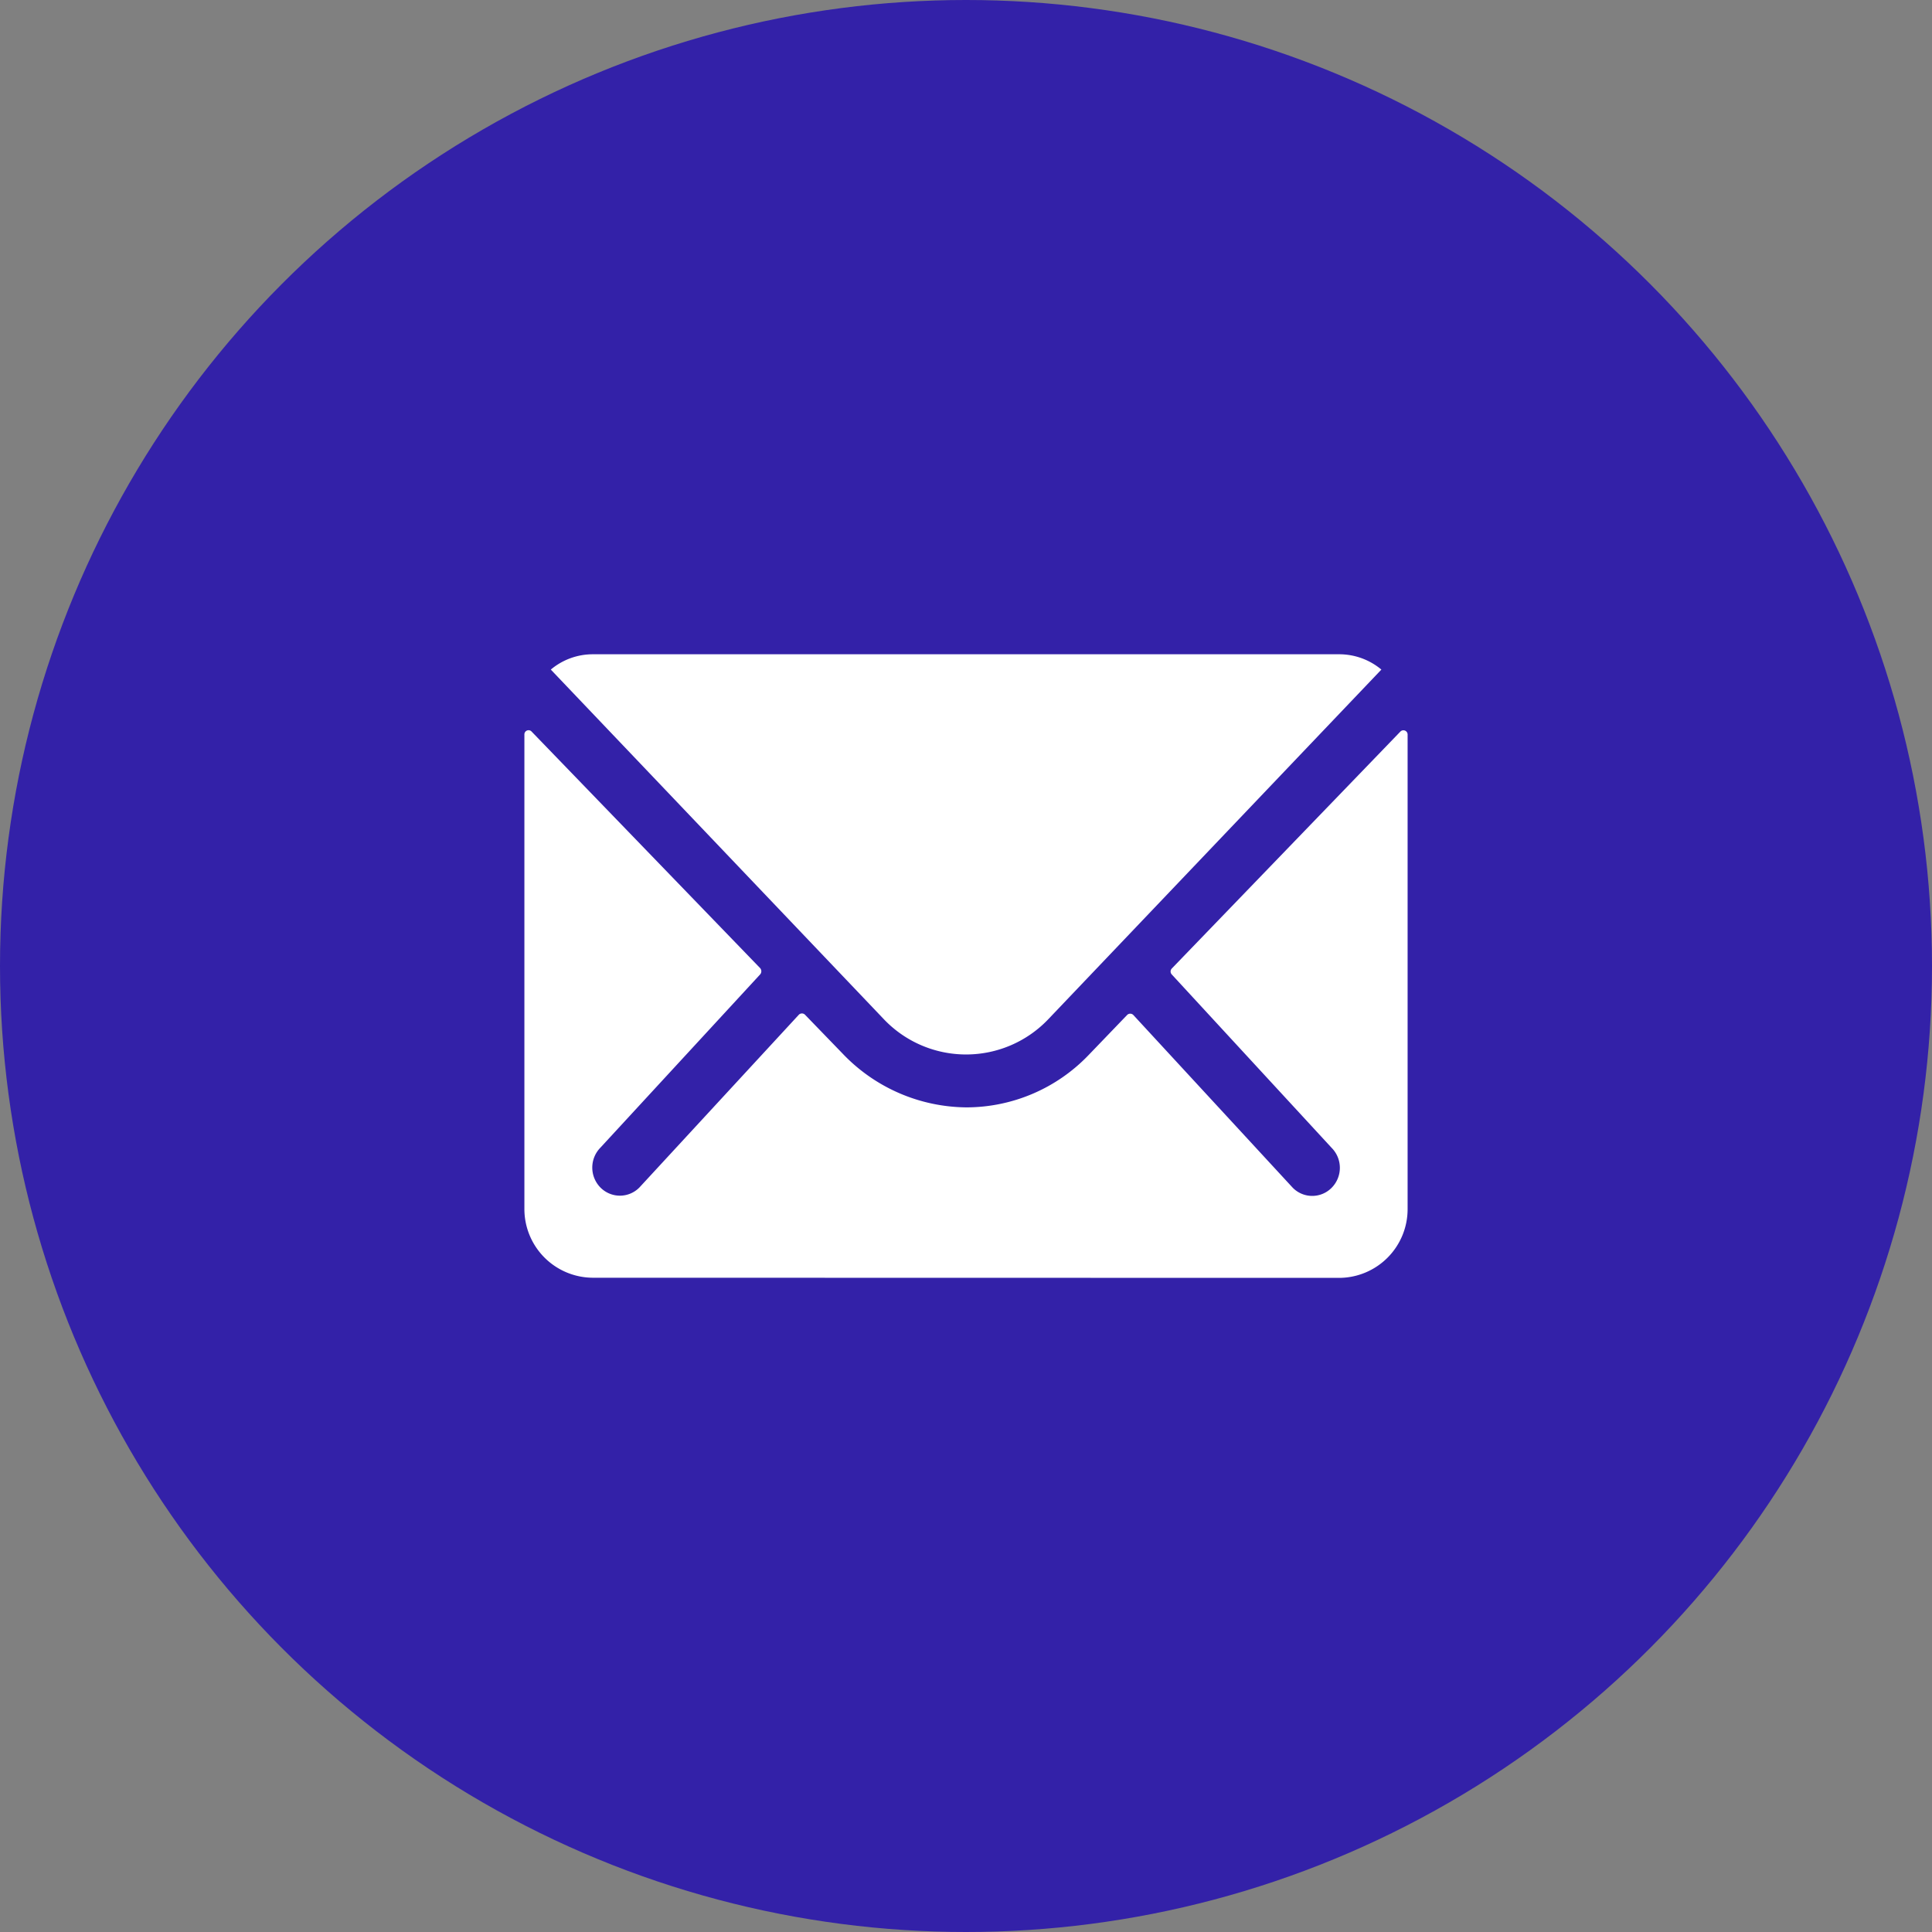
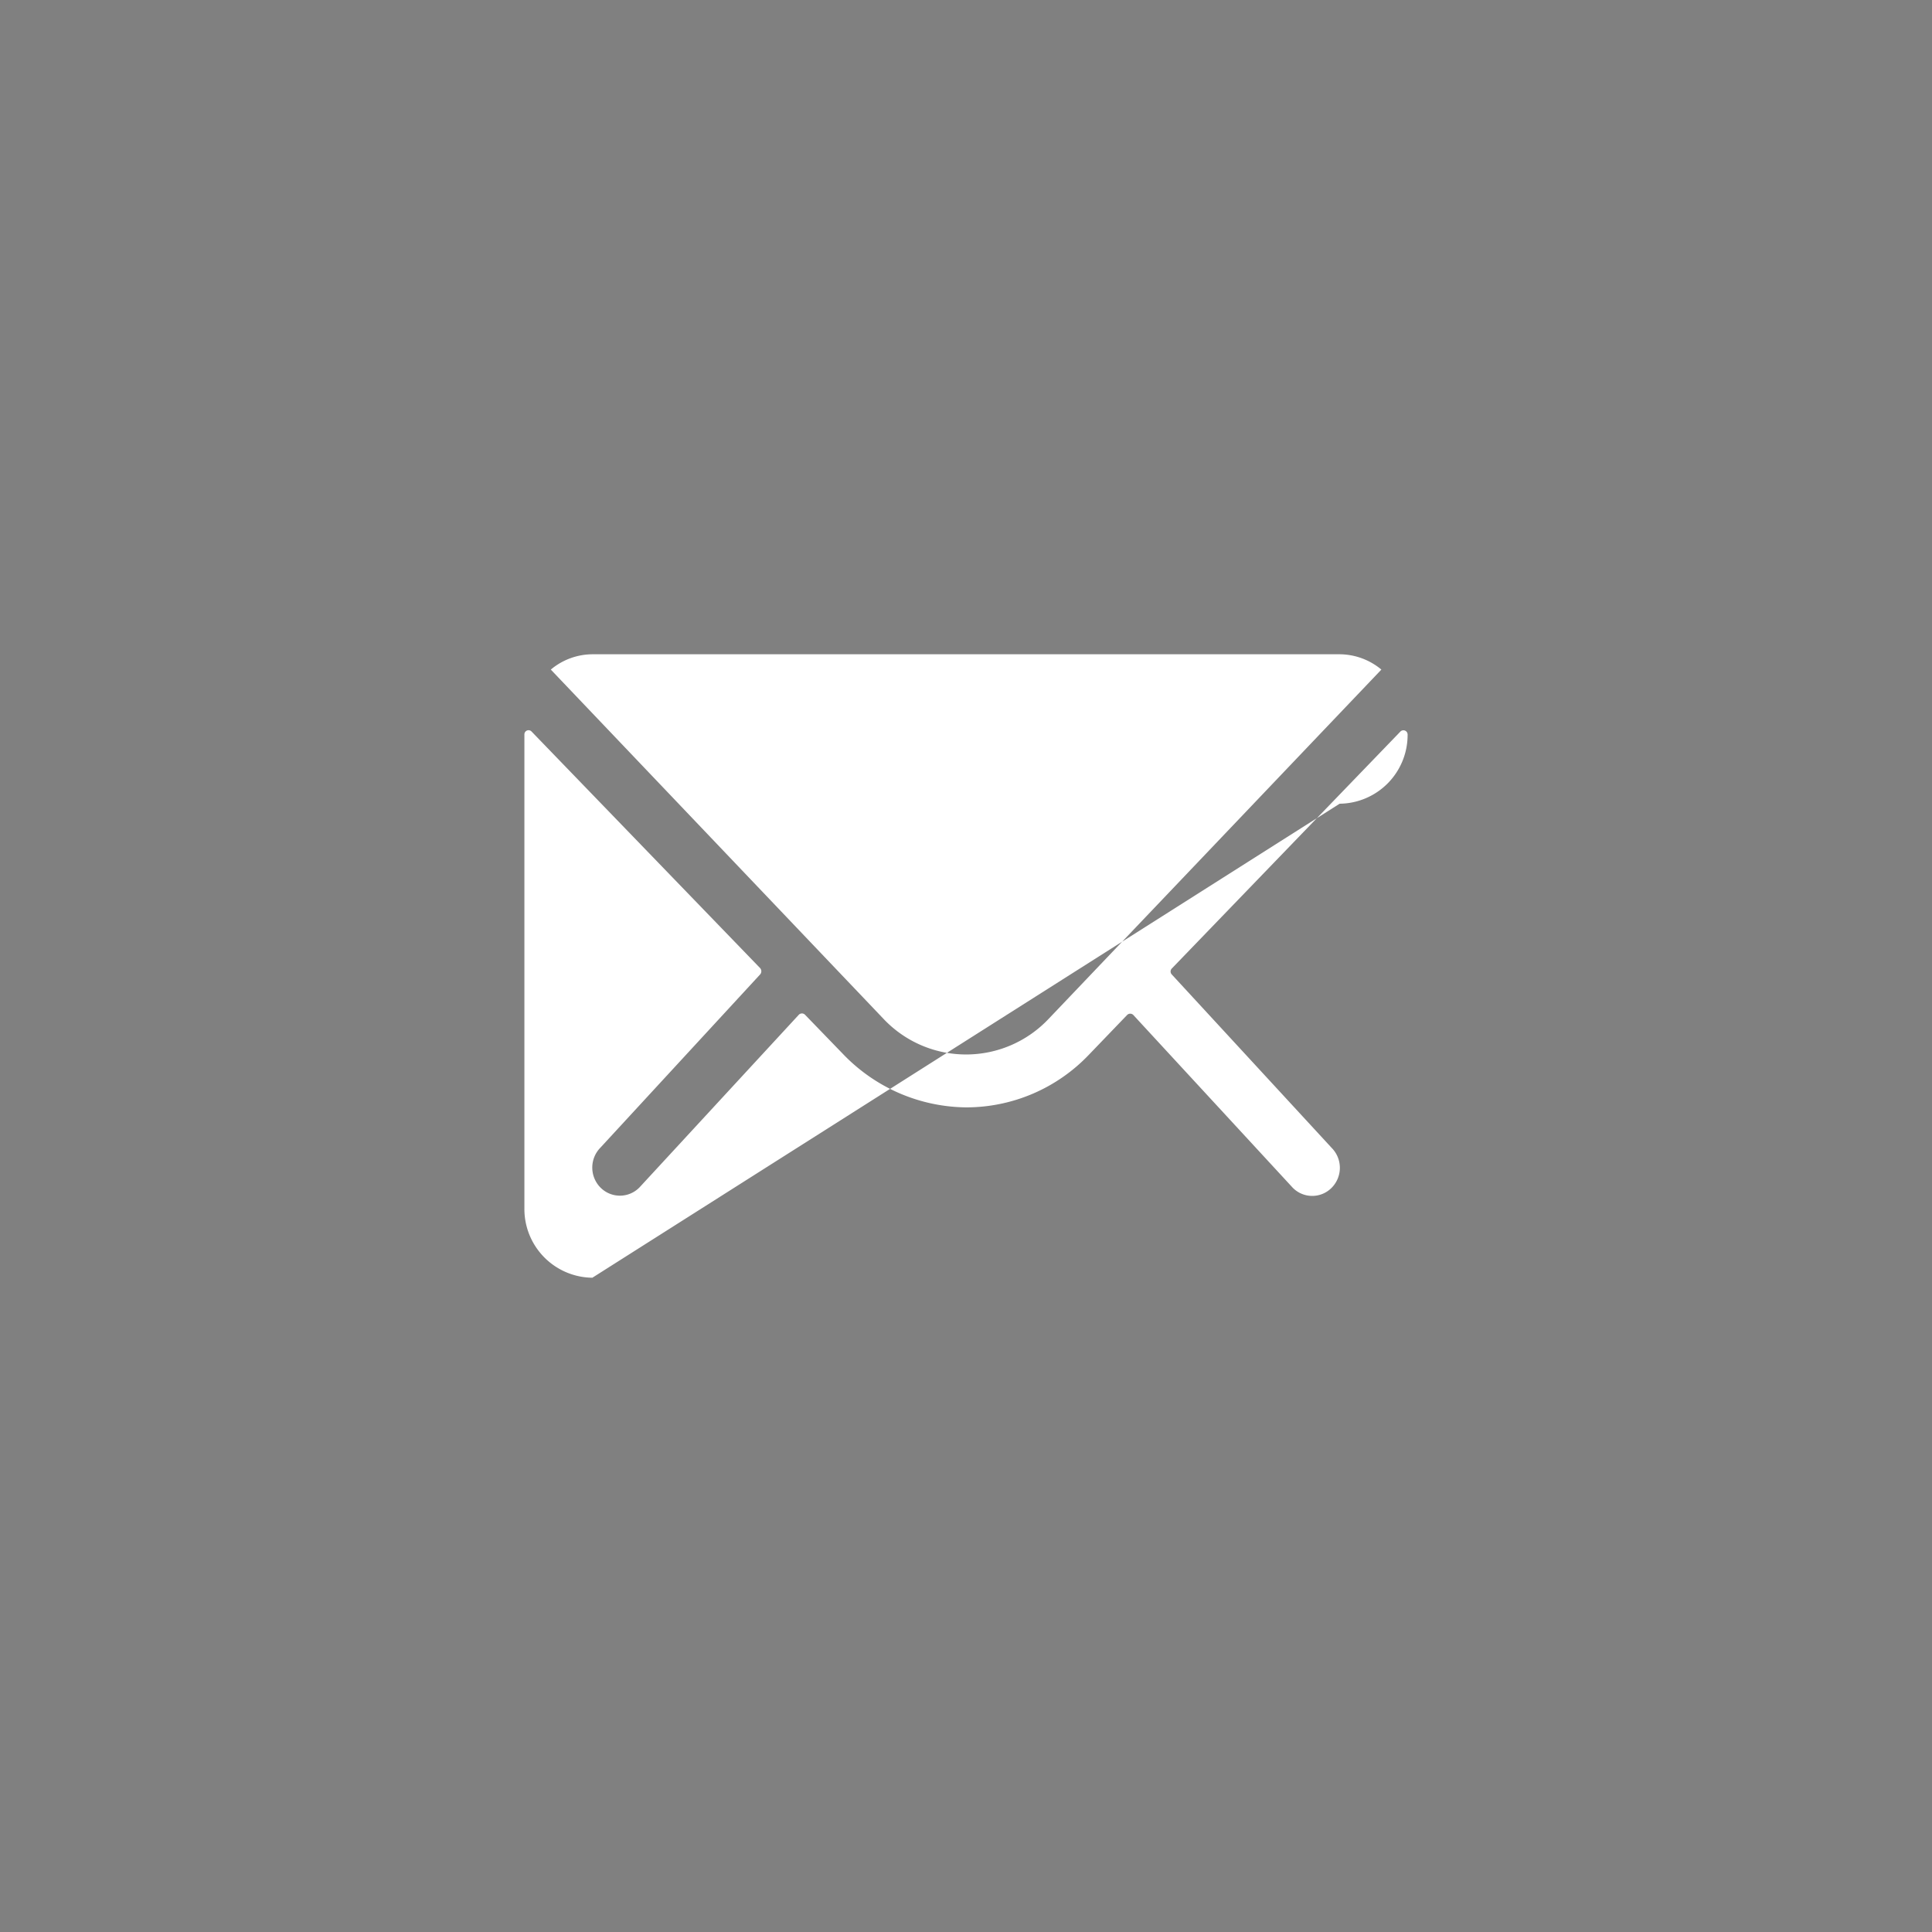
<svg xmlns="http://www.w3.org/2000/svg" width="40" height="40" viewBox="0 0 40 40">
  <rect x="0" y="0" width="40" height="40" fill="#808080" stroke="none" />
  <g id="email" transform="translate(-145 -723)">
-     <circle id="box" cx="20" cy="20" r="20" transform="translate(145 723)" fill="#3321a8" />
-     <path id="email-2" data-name="email" d="M1.407,12.908A1.423,1.423,0,0,1,0,11.476V1.66A.086.086,0,0,1,.149,1.6L4.883,6.5a.1.1,0,0,1,0,.126l-3.31,3.59a.589.589,0,0,0,0,.823.566.566,0,0,0,.809,0l3.3-3.576a.09.09,0,0,1,.128,0l.774.8A3.578,3.578,0,0,0,9.156,9.381,3.509,3.509,0,0,0,11.679,8.3l.8-.832a.09.09,0,0,1,.128,0l3.3,3.576a.565.565,0,0,0,.808,0,.587.587,0,0,0,0-.823l-3.31-3.59a.089.089,0,0,1,0-.126L18.137,1.6a.087.087,0,0,1,.149.062v9.817a1.423,1.423,0,0,1-1.407,1.432ZM7.431,7.544.547.317A1.35,1.35,0,0,1,1.416,0H16.874a1.36,1.36,0,0,1,.869.317L10.858,7.544a2.35,2.35,0,0,1-3.427,0Z" transform="translate(155.857 736.546)" fill="#fff" />
+     <path id="email-2" data-name="email" d="M1.407,12.908A1.423,1.423,0,0,1,0,11.476V1.66A.086.086,0,0,1,.149,1.6L4.883,6.5a.1.1,0,0,1,0,.126l-3.31,3.59a.589.589,0,0,0,0,.823.566.566,0,0,0,.809,0l3.3-3.576a.09.09,0,0,1,.128,0l.774.8A3.578,3.578,0,0,0,9.156,9.381,3.509,3.509,0,0,0,11.679,8.3l.8-.832a.09.09,0,0,1,.128,0l3.3,3.576a.565.565,0,0,0,.808,0,.587.587,0,0,0,0-.823l-3.31-3.59a.089.089,0,0,1,0-.126L18.137,1.6a.087.087,0,0,1,.149.062a1.423,1.423,0,0,1-1.407,1.432ZM7.431,7.544.547.317A1.35,1.35,0,0,1,1.416,0H16.874a1.36,1.36,0,0,1,.869.317L10.858,7.544a2.35,2.35,0,0,1-3.427,0Z" transform="translate(155.857 736.546)" fill="#fff" />
  </g>
</svg>